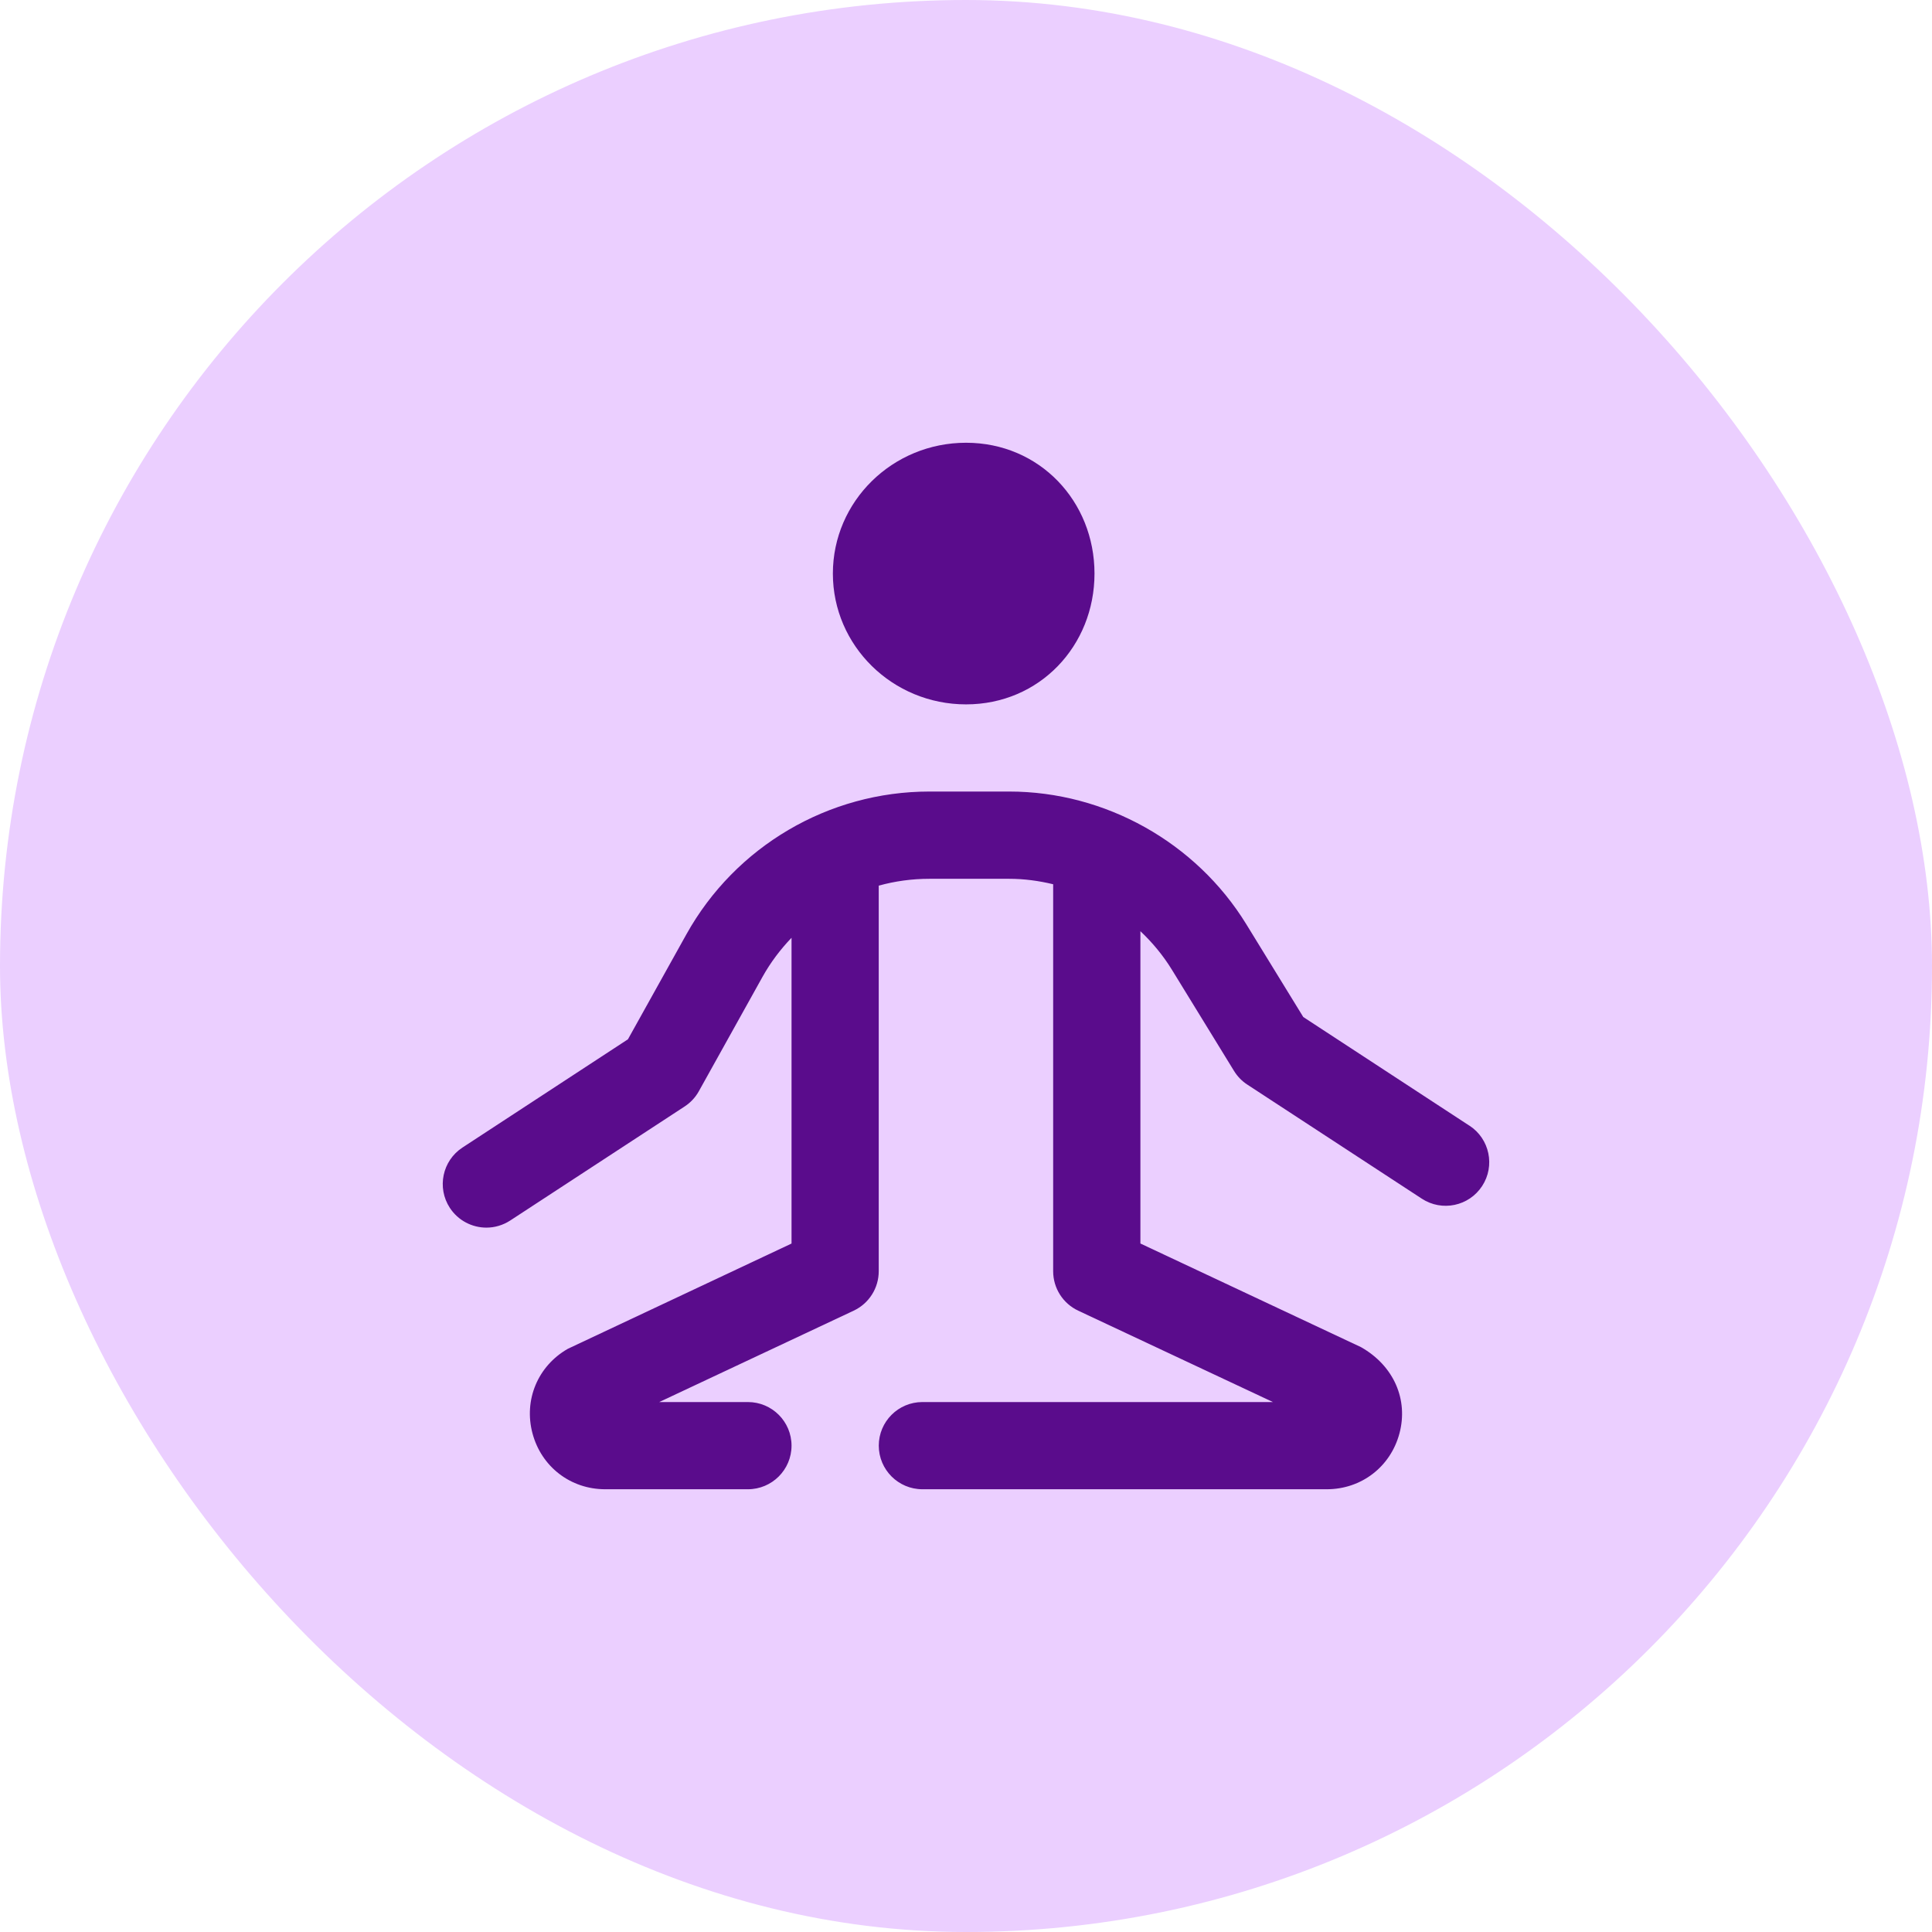
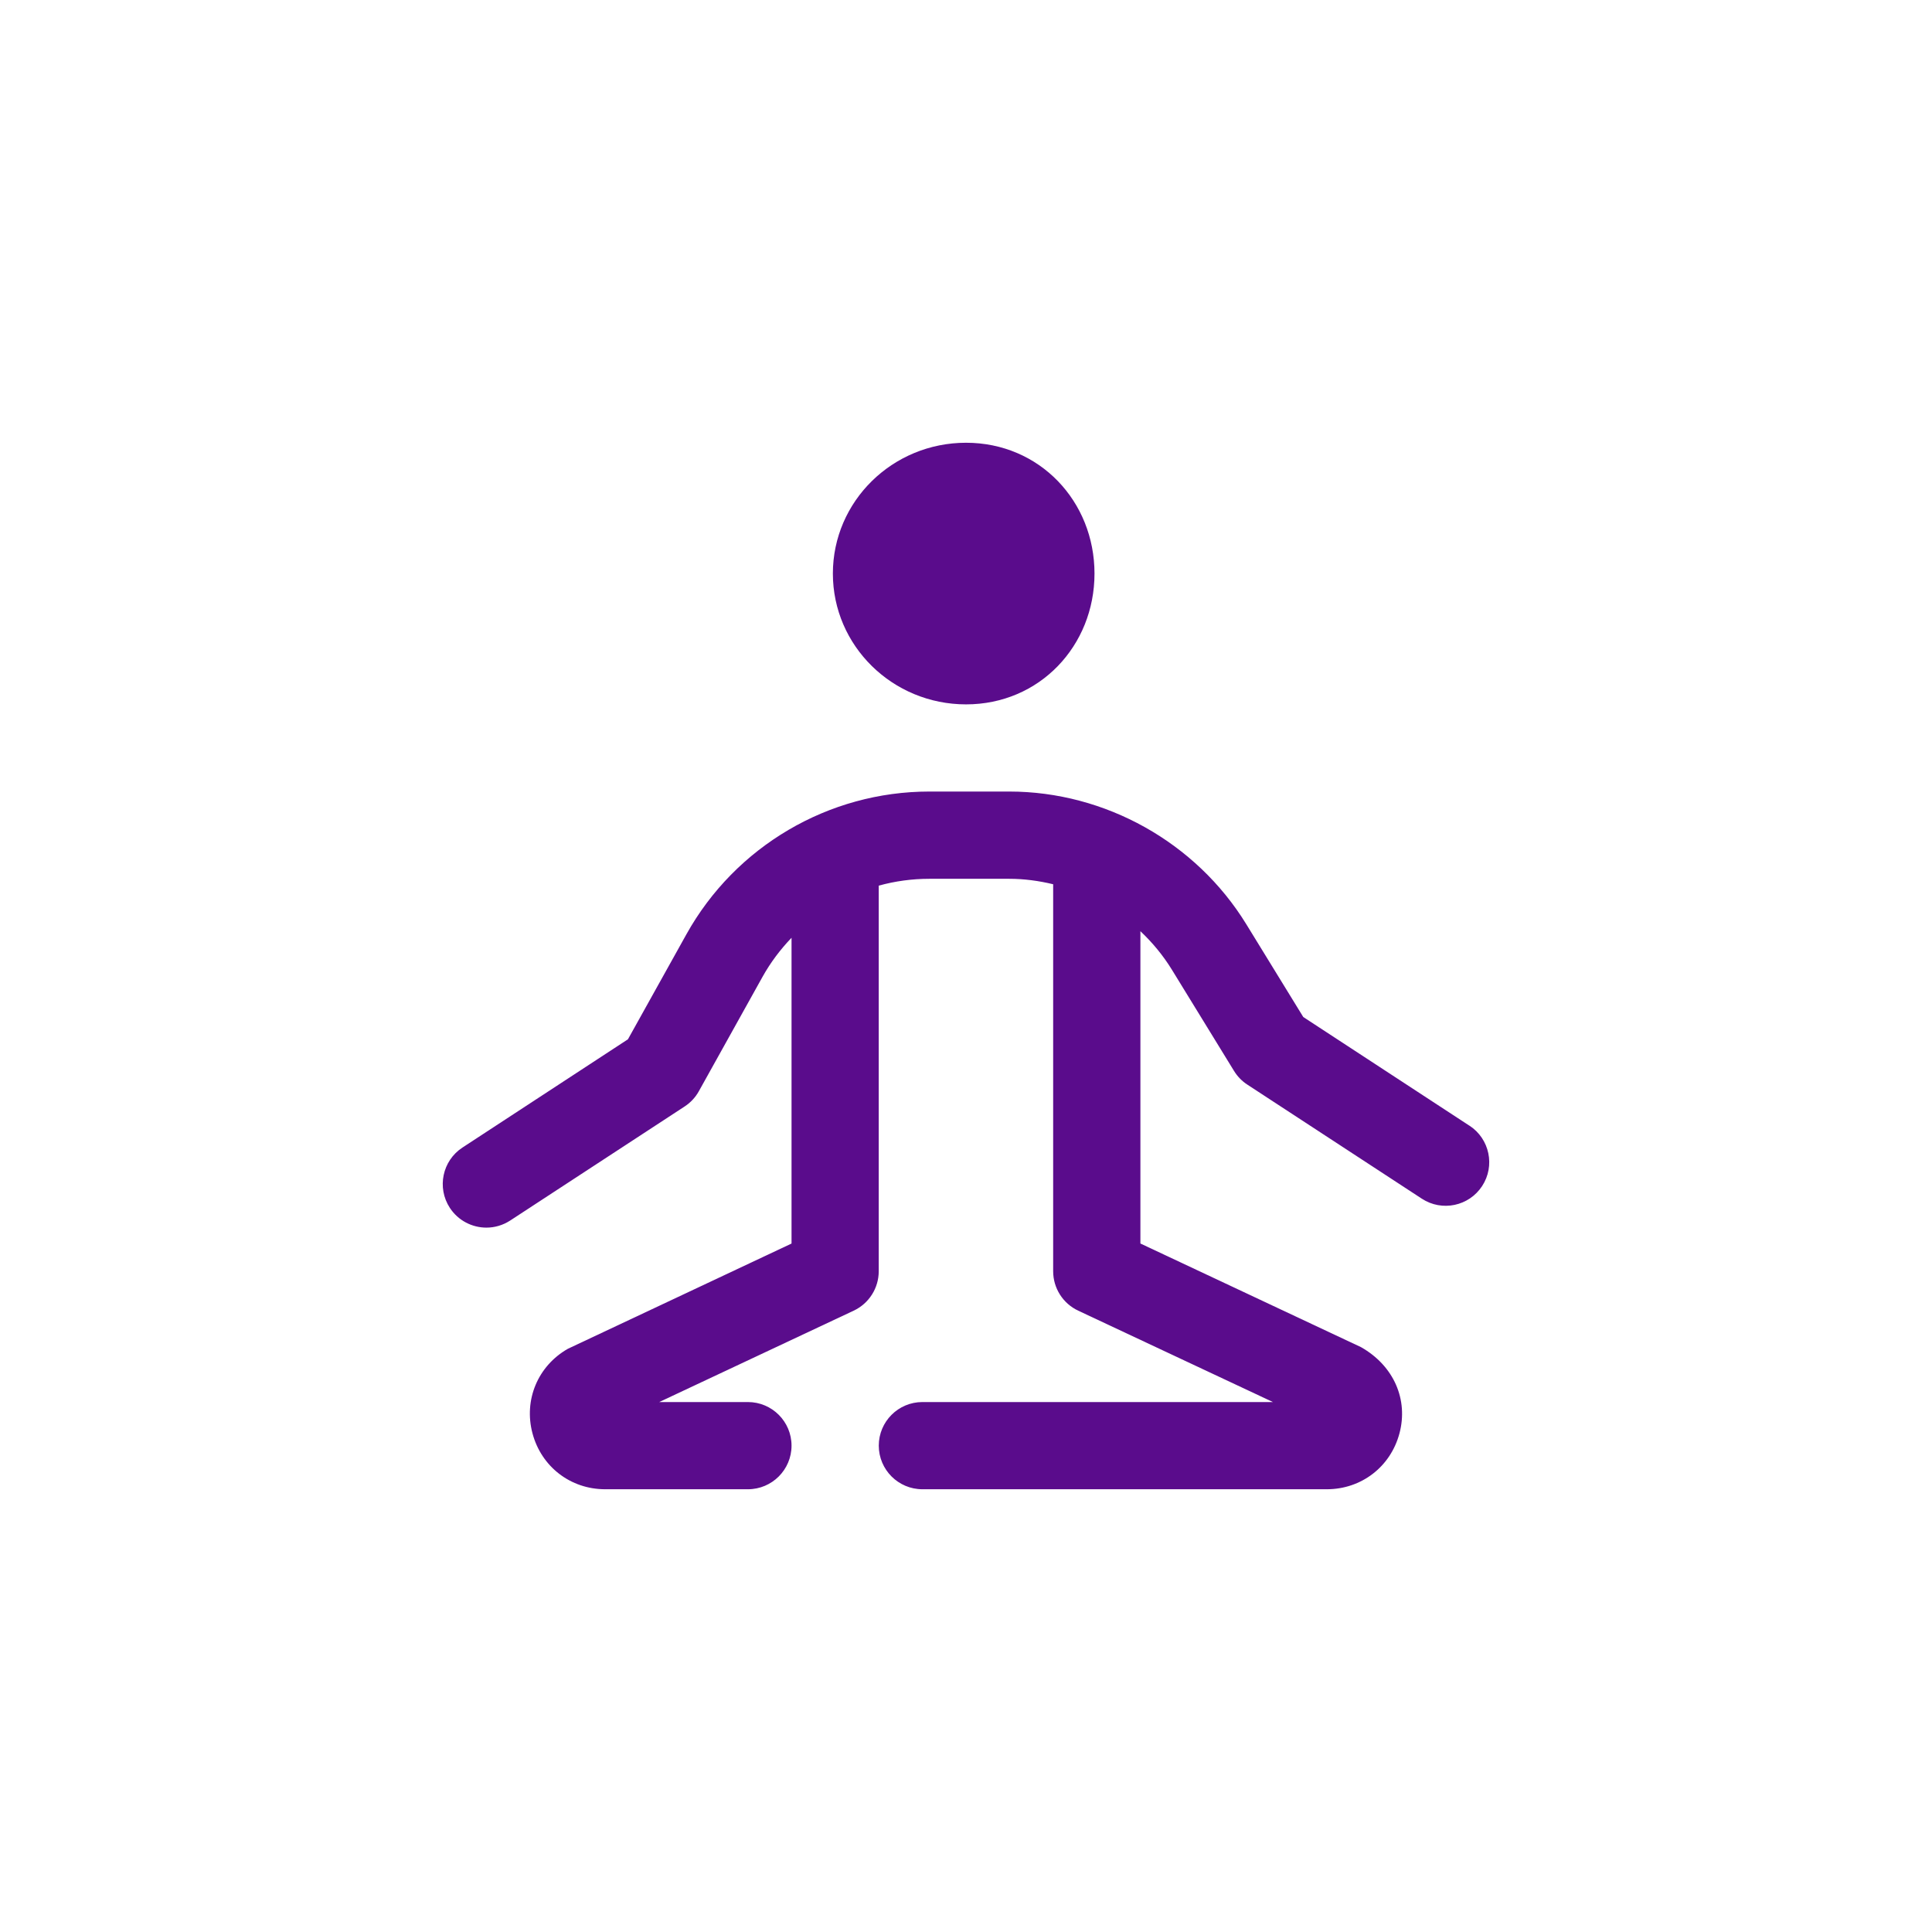
<svg xmlns="http://www.w3.org/2000/svg" width="96" height="96" viewBox="0 0 96 96" fill="none">
-   <rect width="96" height="96" rx="48" fill="#EBCFFF" />
  <g clip-path="url(#clip0_28992_27837)">
    <path d="M41.385 28.5C41.385 24.91 44.347 22 48.002 22C51.657 22 54.385 24.91 54.385 28.5C54.385 32.09 51.655 35 48.002 35C44.349 35 41.385 32.09 41.385 28.5ZM73.018 55.937L64.759 50.535L61.925 45.92C59.429 41.858 54.916 39.331 50.147 39.331H46.182C41.173 39.331 36.545 42.05 34.107 46.425L31.202 51.642L22.981 57.02C21.98 57.674 21.699 59.017 22.353 60.019C22.769 60.653 23.462 61 24.169 61C24.576 61 24.985 60.885 25.352 60.647L34.018 54.981C34.311 54.79 34.556 54.528 34.725 54.223L37.89 48.537C38.289 47.82 38.778 47.175 39.331 46.598V61.791L28.216 67.021C26.723 67.875 26.017 69.563 26.459 71.222C26.901 72.882 28.35 74 30.071 74H37.164C38.36 74 39.331 73.029 39.331 71.833C39.331 70.637 38.36 69.667 37.164 69.667H32.757L42.418 65.127C43.179 64.77 43.664 64.005 43.664 63.167V44.007C44.472 43.784 45.317 43.667 46.18 43.667H50.145C50.888 43.667 51.62 43.766 52.331 43.938V63.167C52.331 64.007 52.816 64.77 53.577 65.127L63.251 69.667H45.833C44.637 69.667 43.666 70.637 43.666 71.833C43.666 73.029 44.637 74 45.833 74H65.927C67.645 74 69.097 72.884 69.539 71.222C69.981 69.561 69.274 67.873 67.628 66.939L56.666 61.789V46.271C57.264 46.834 57.795 47.476 58.233 48.188L61.32 53.217C61.487 53.488 61.713 53.722 61.981 53.895L70.648 59.561C71.651 60.218 72.992 59.936 73.647 58.933C74.301 57.93 74.019 56.589 73.018 55.934V55.937Z" fill="#5A0C8C" />
  </g>
  <defs>
    <clipPath id="clip0_28992_27837">
      <rect width="52" height="52" fill="white" transform="translate(22 22)" />
    </clipPath>
  </defs>
</svg>